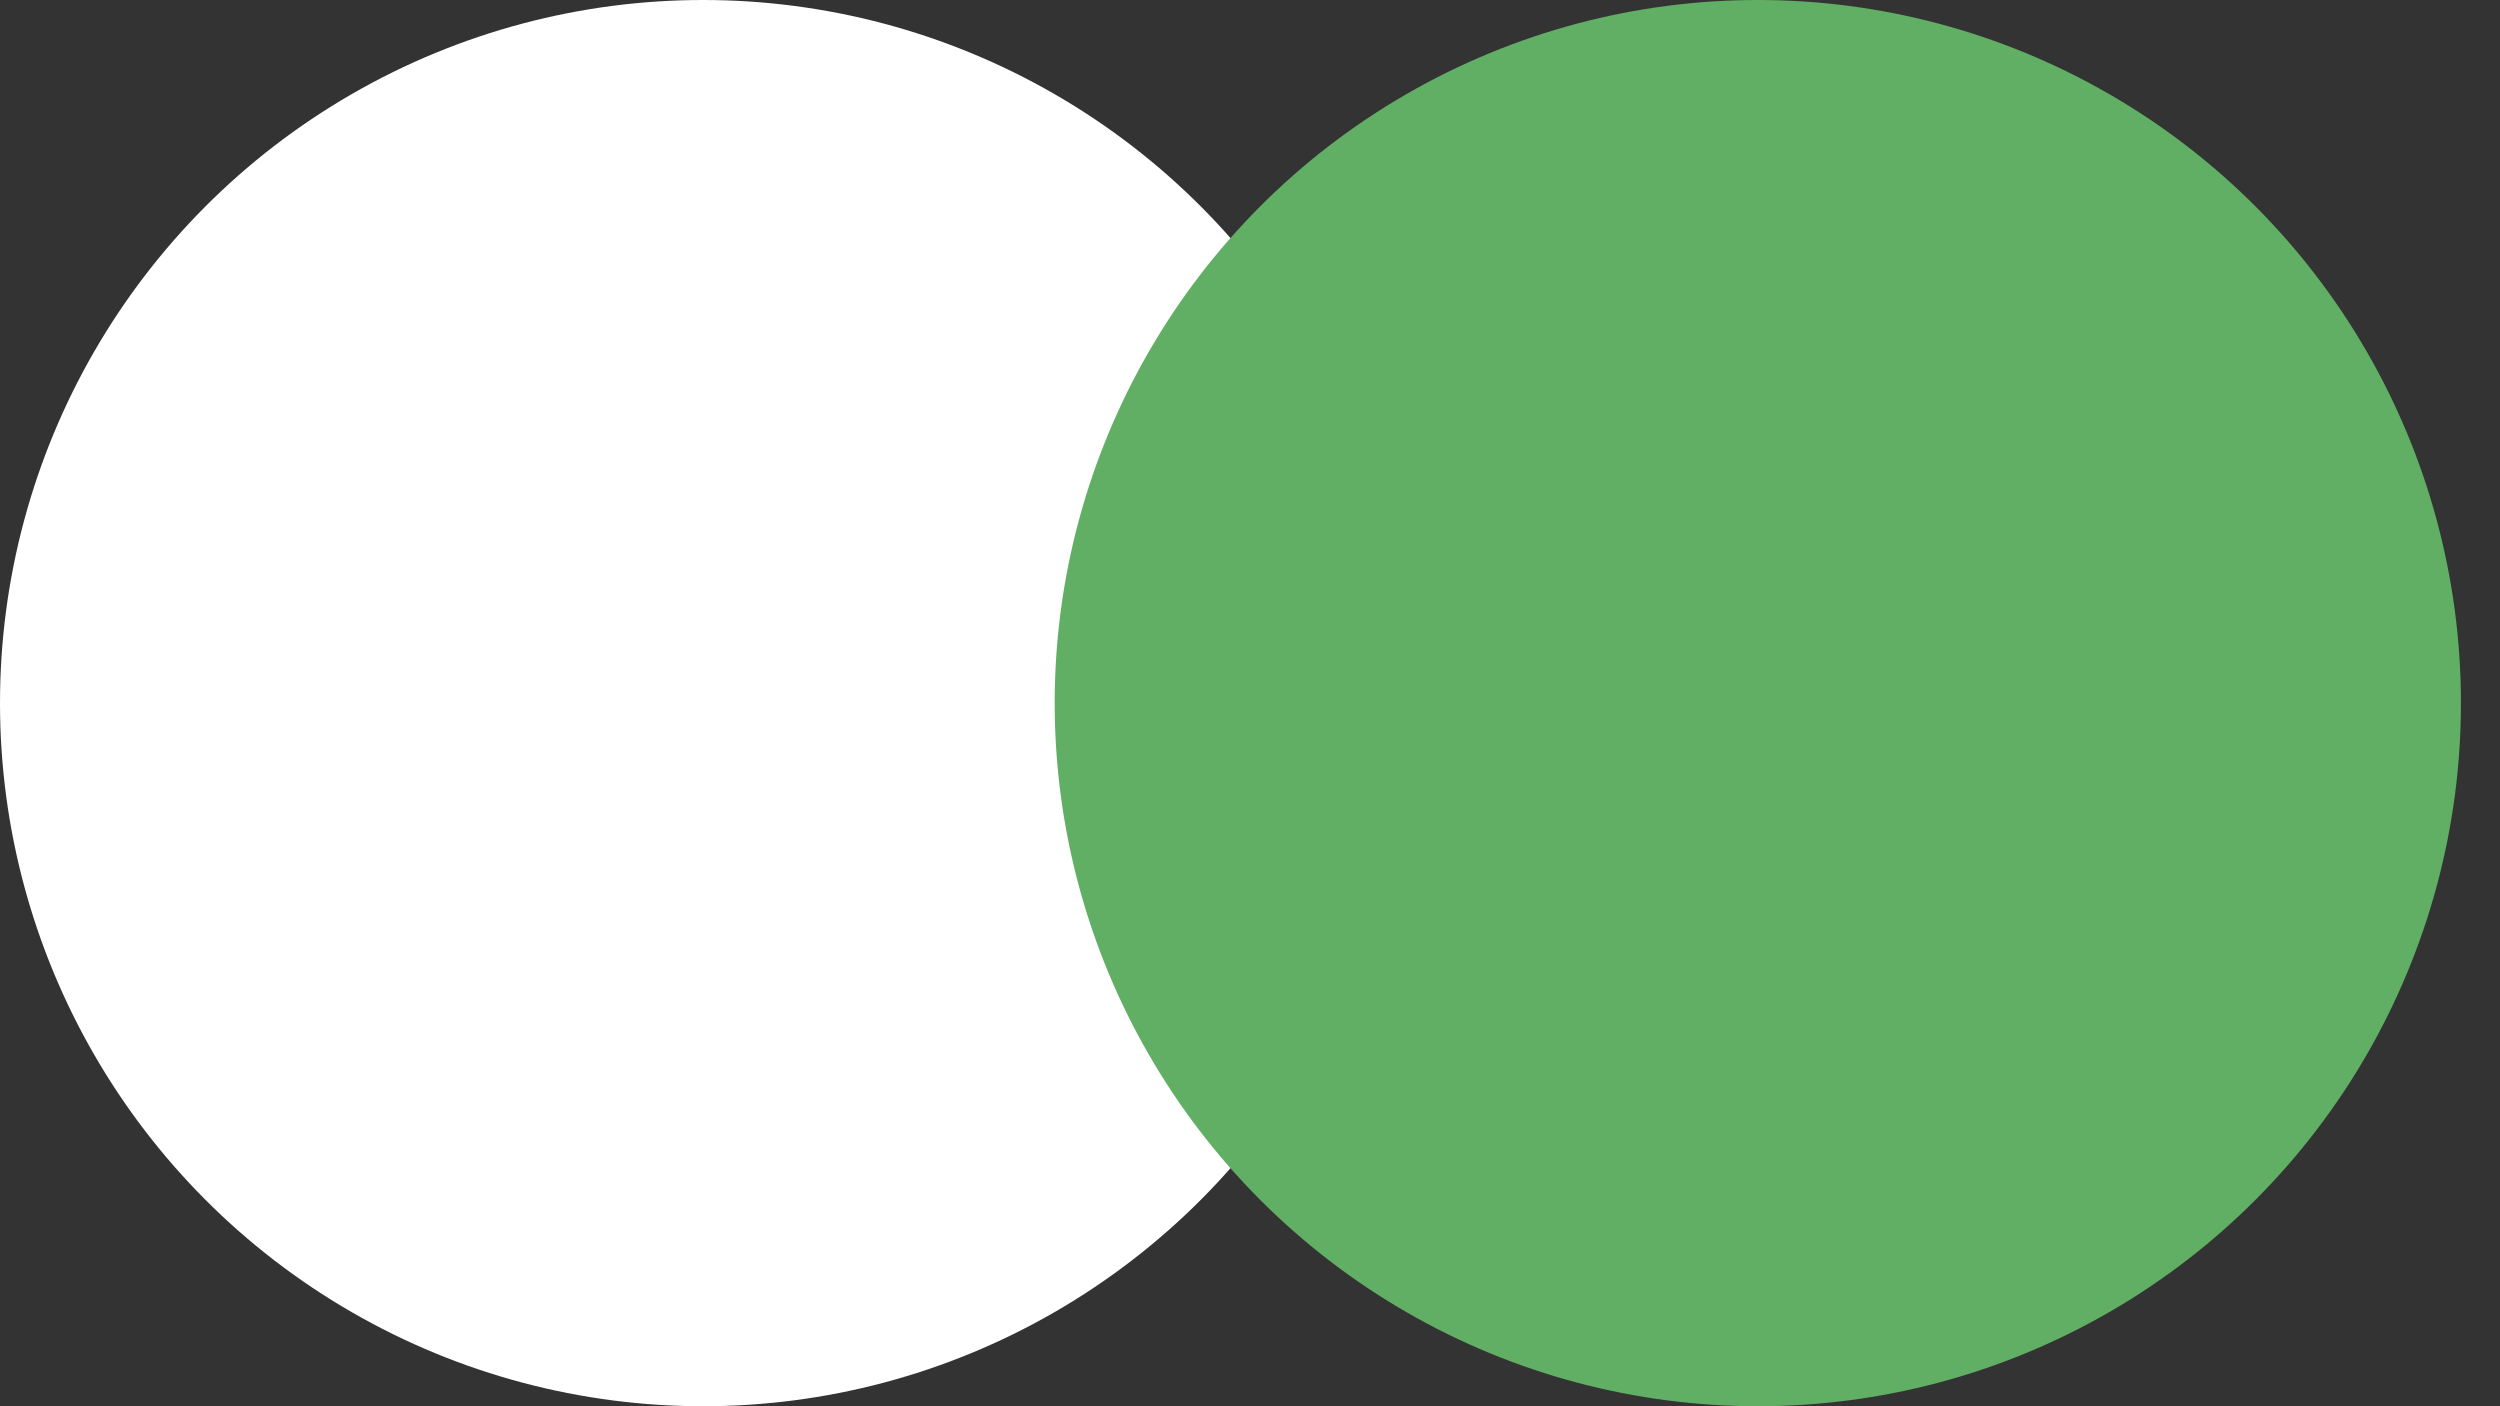
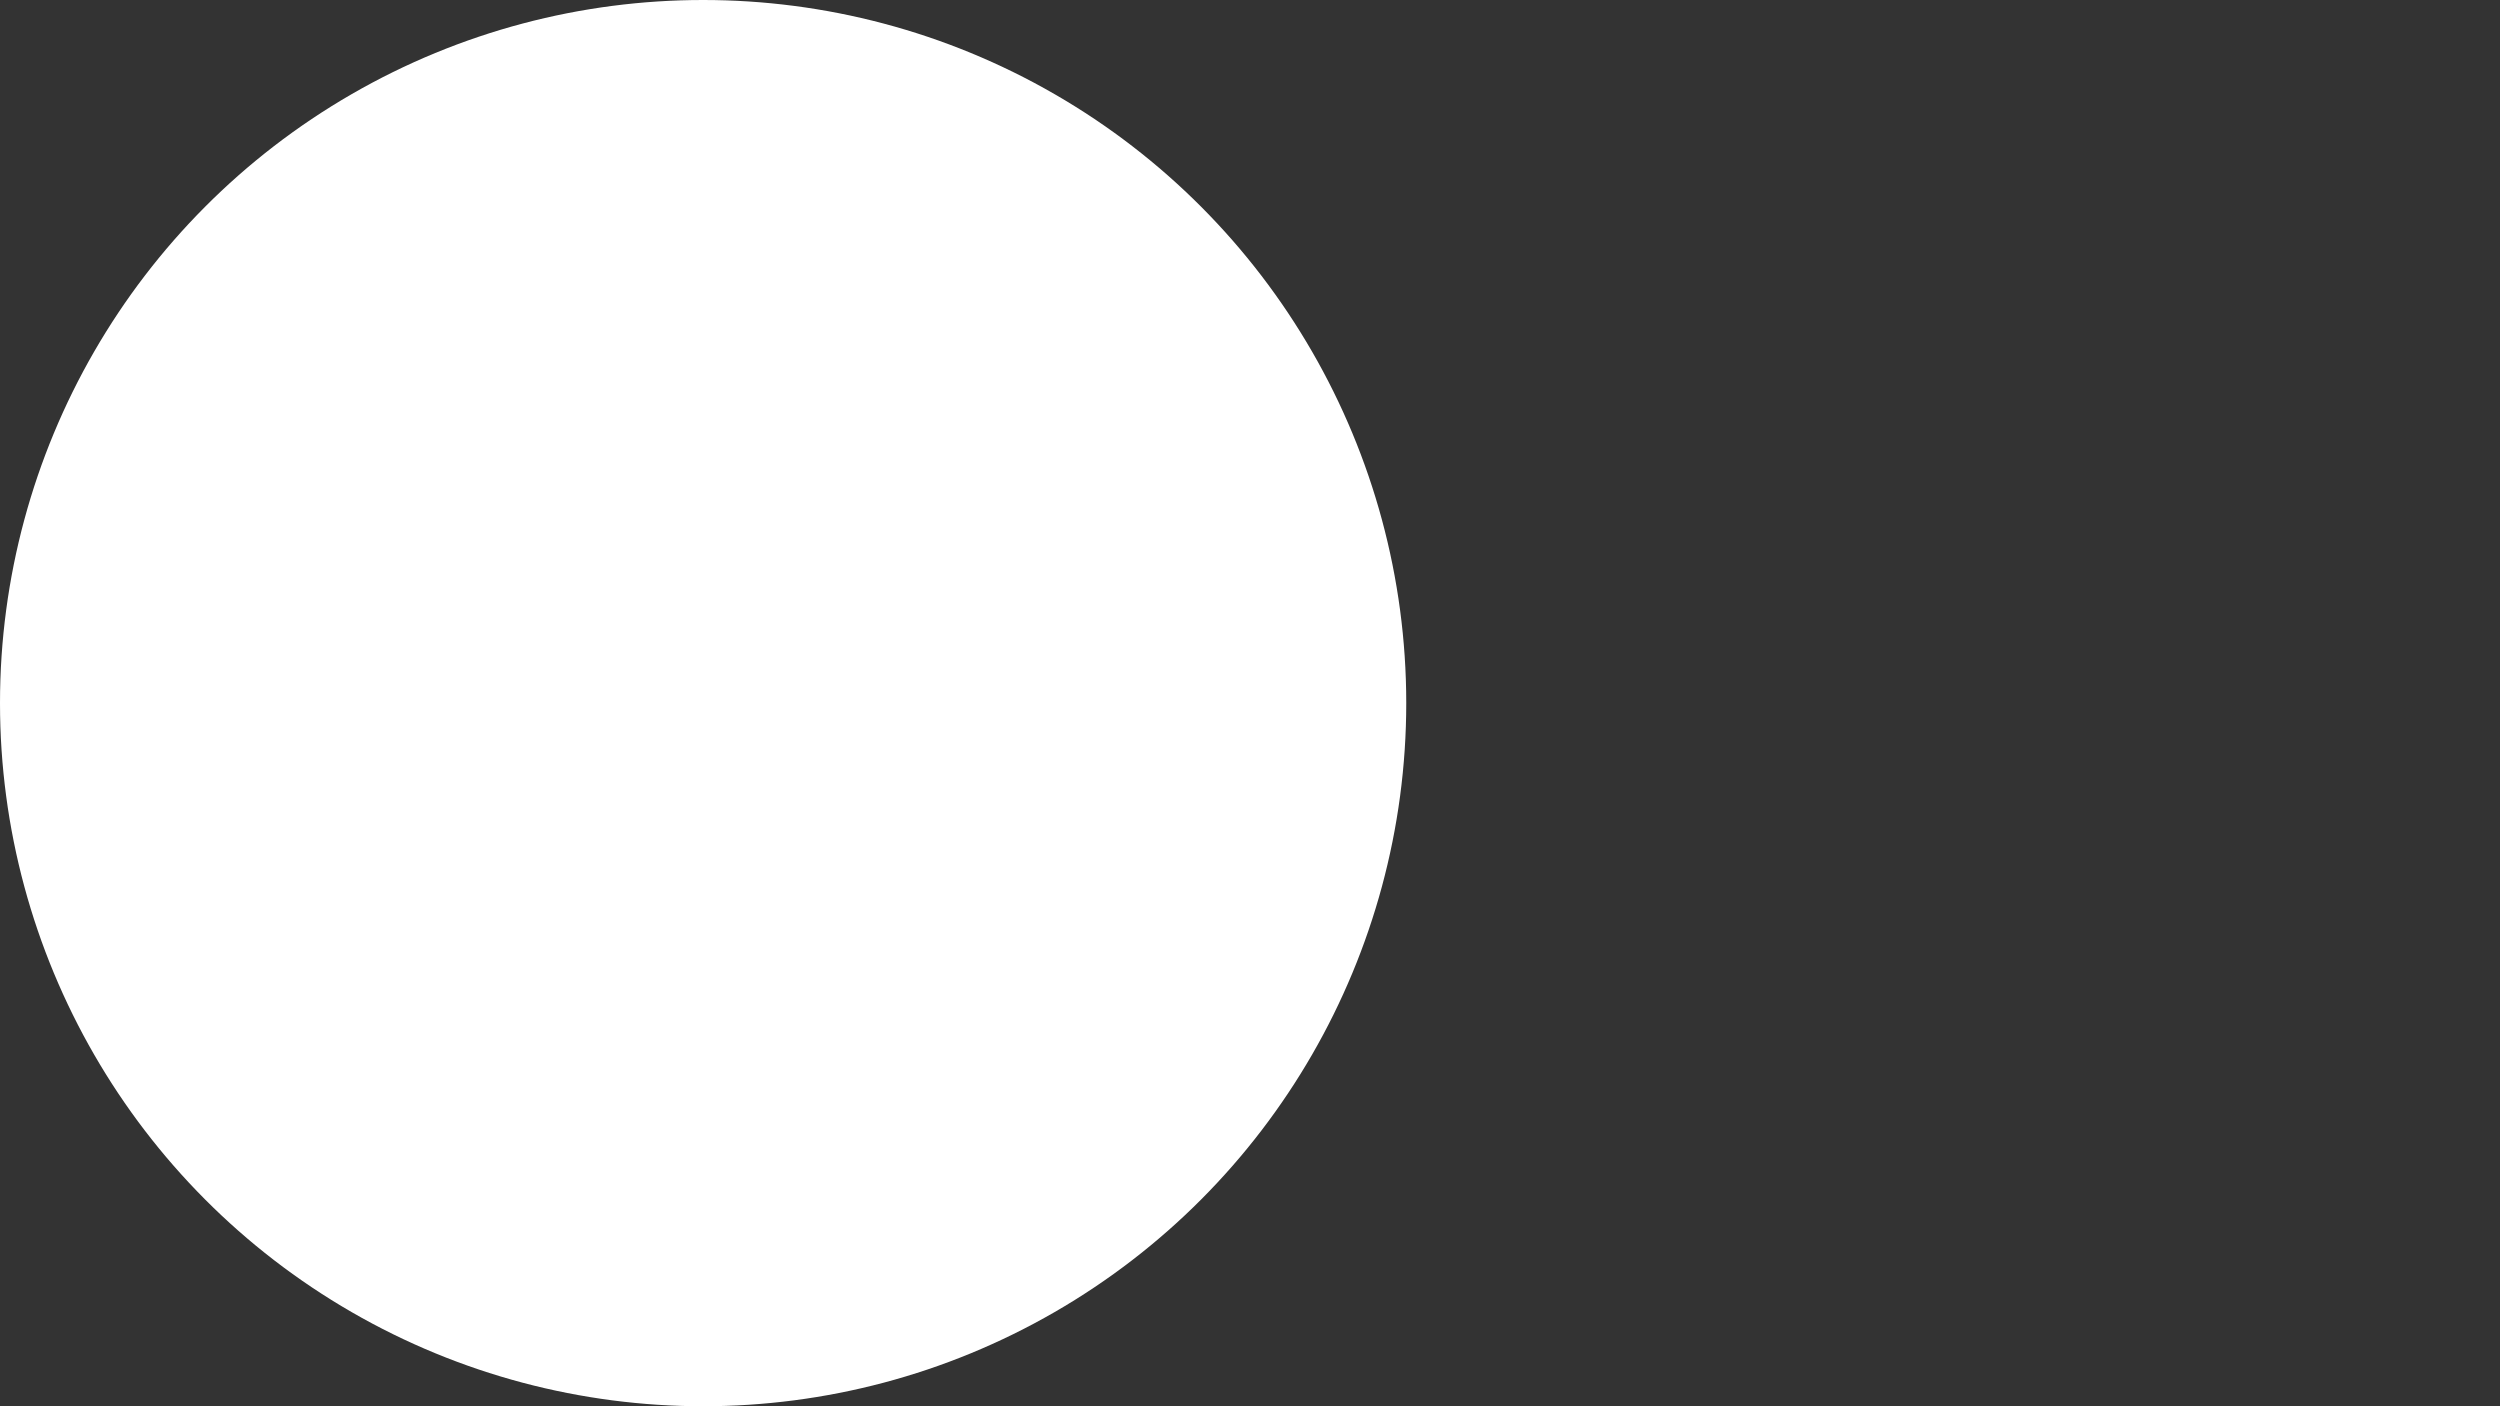
<svg xmlns="http://www.w3.org/2000/svg" width="16" height="9" viewBox="0 0 16 9" fill="none">
  <rect x="0" y="0" width="16" height="9" fill="#333333" stroke="none" />
  <circle cx="4.5" cy="4.5" r="4.5" fill="white" />
-   <circle cx="11.25" cy="4.5" r="4.5" fill="#60AF64" />
</svg>